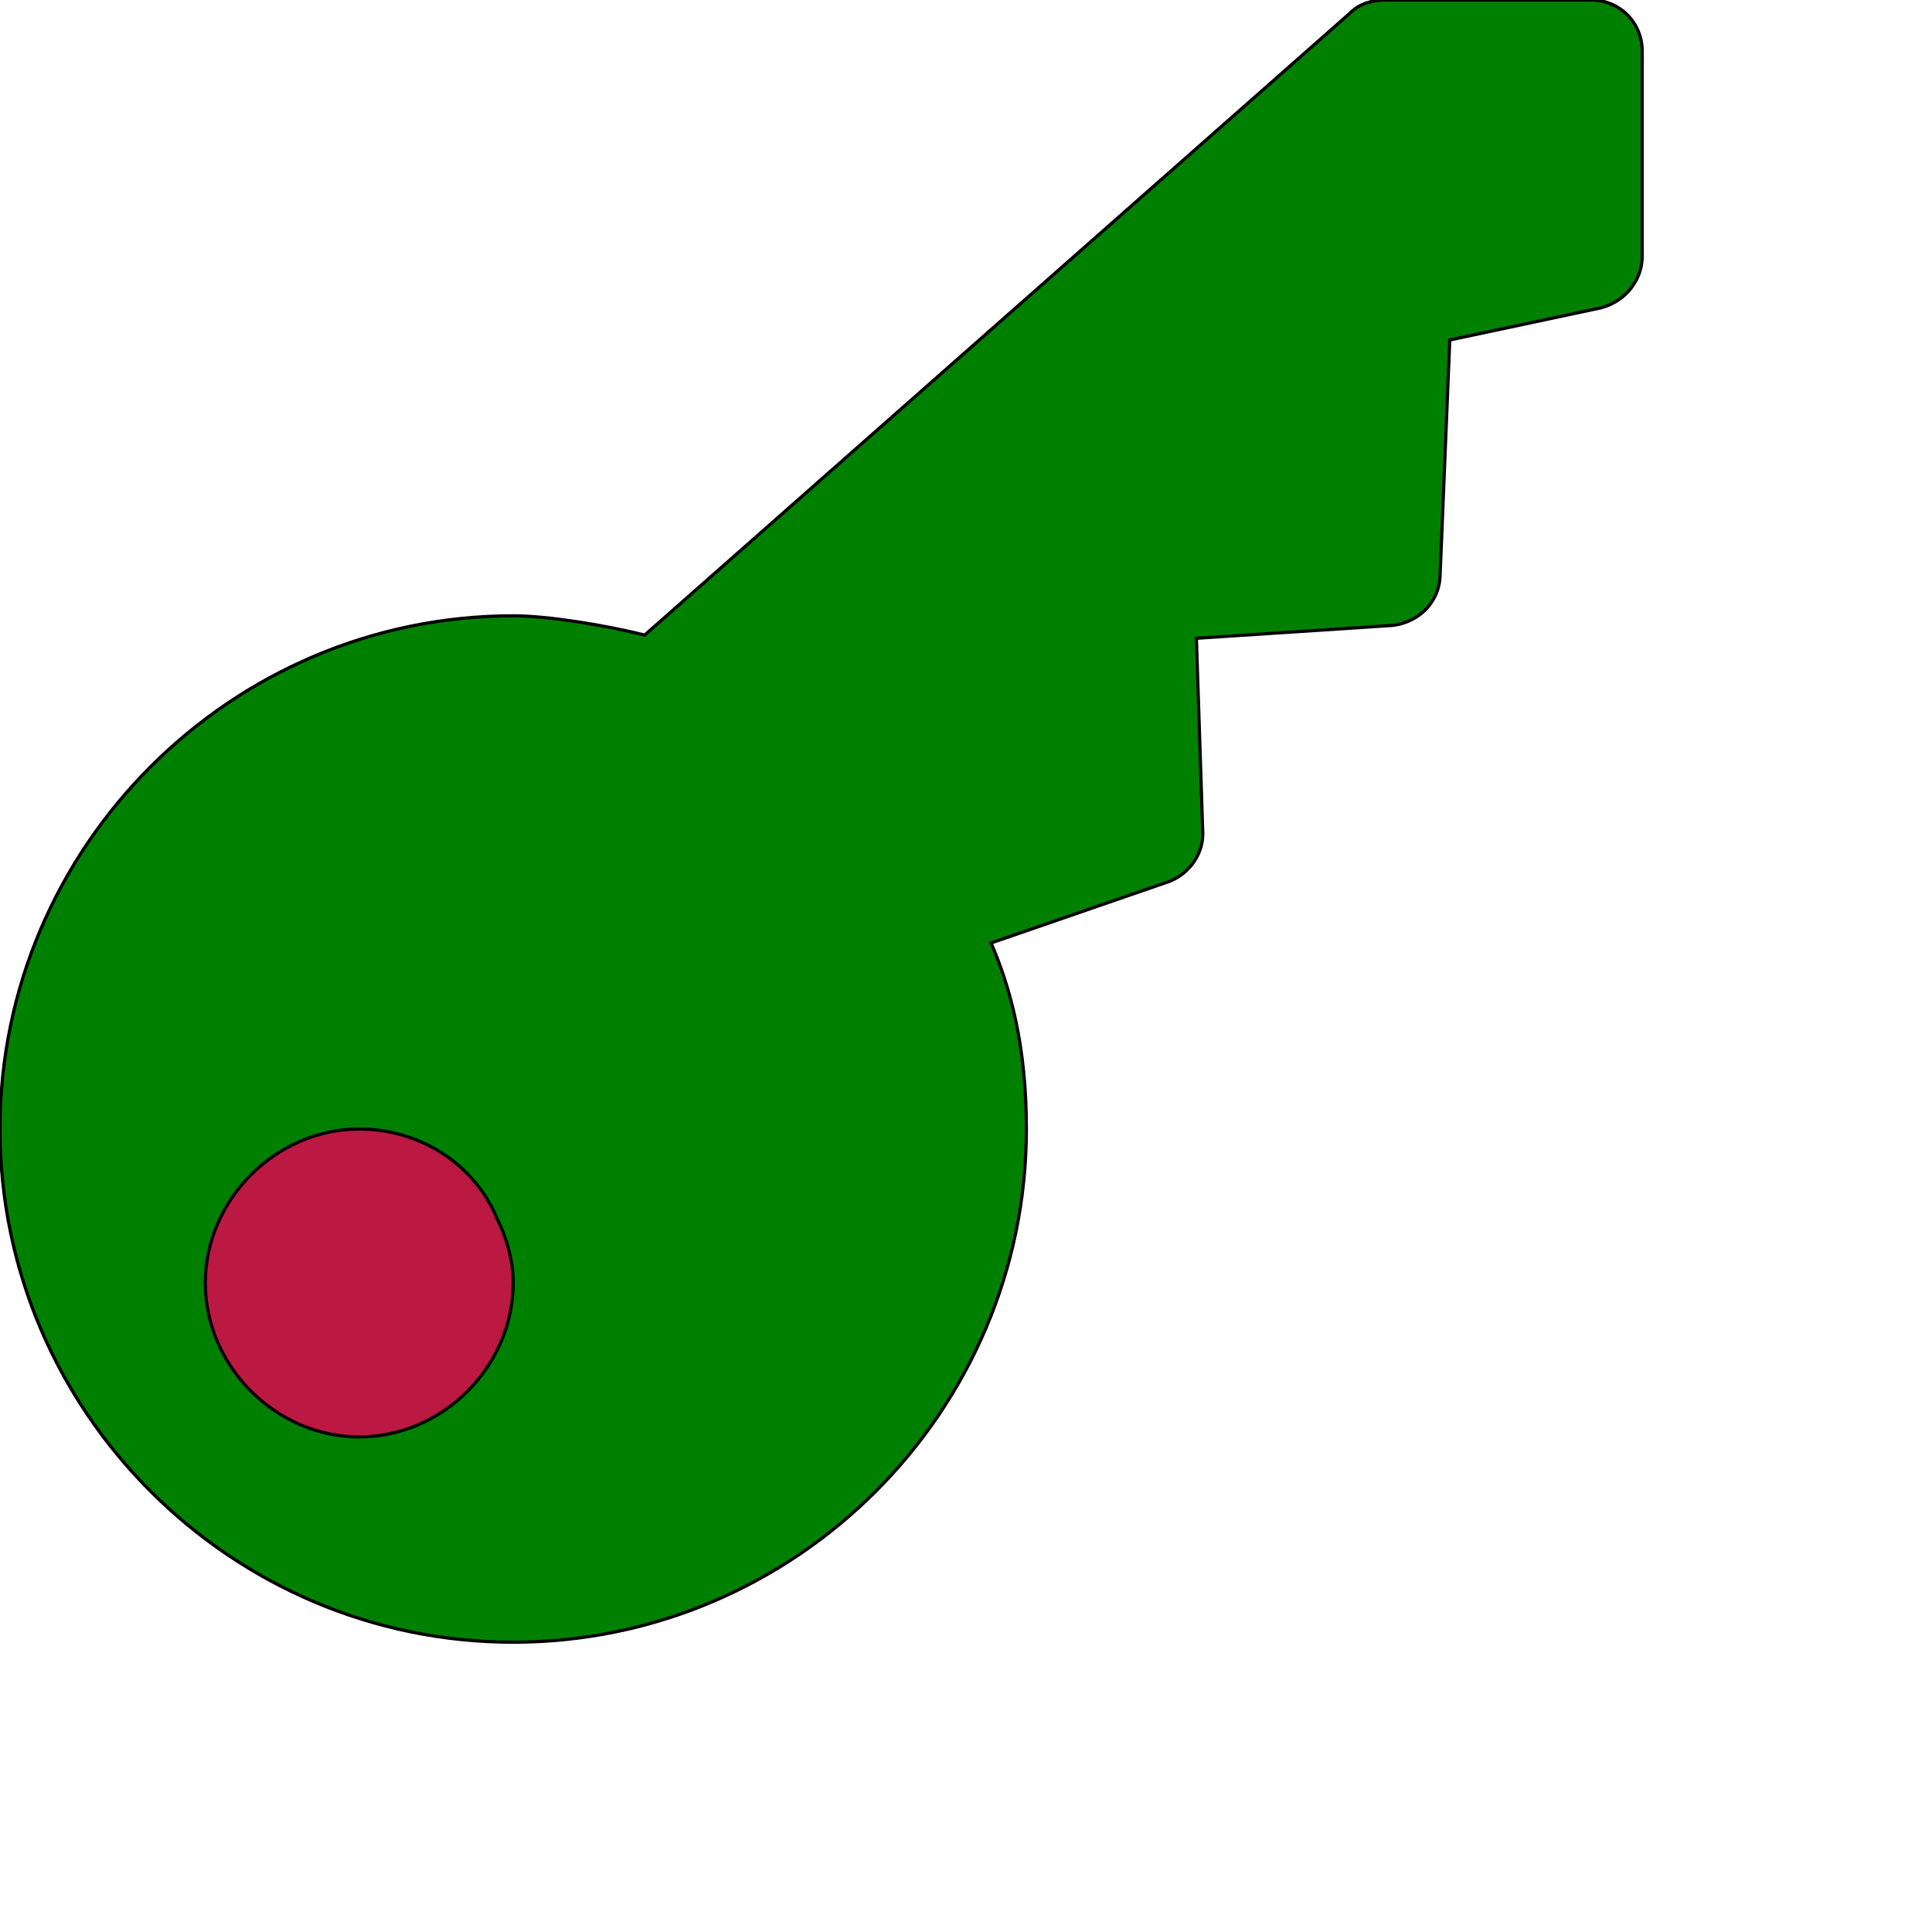
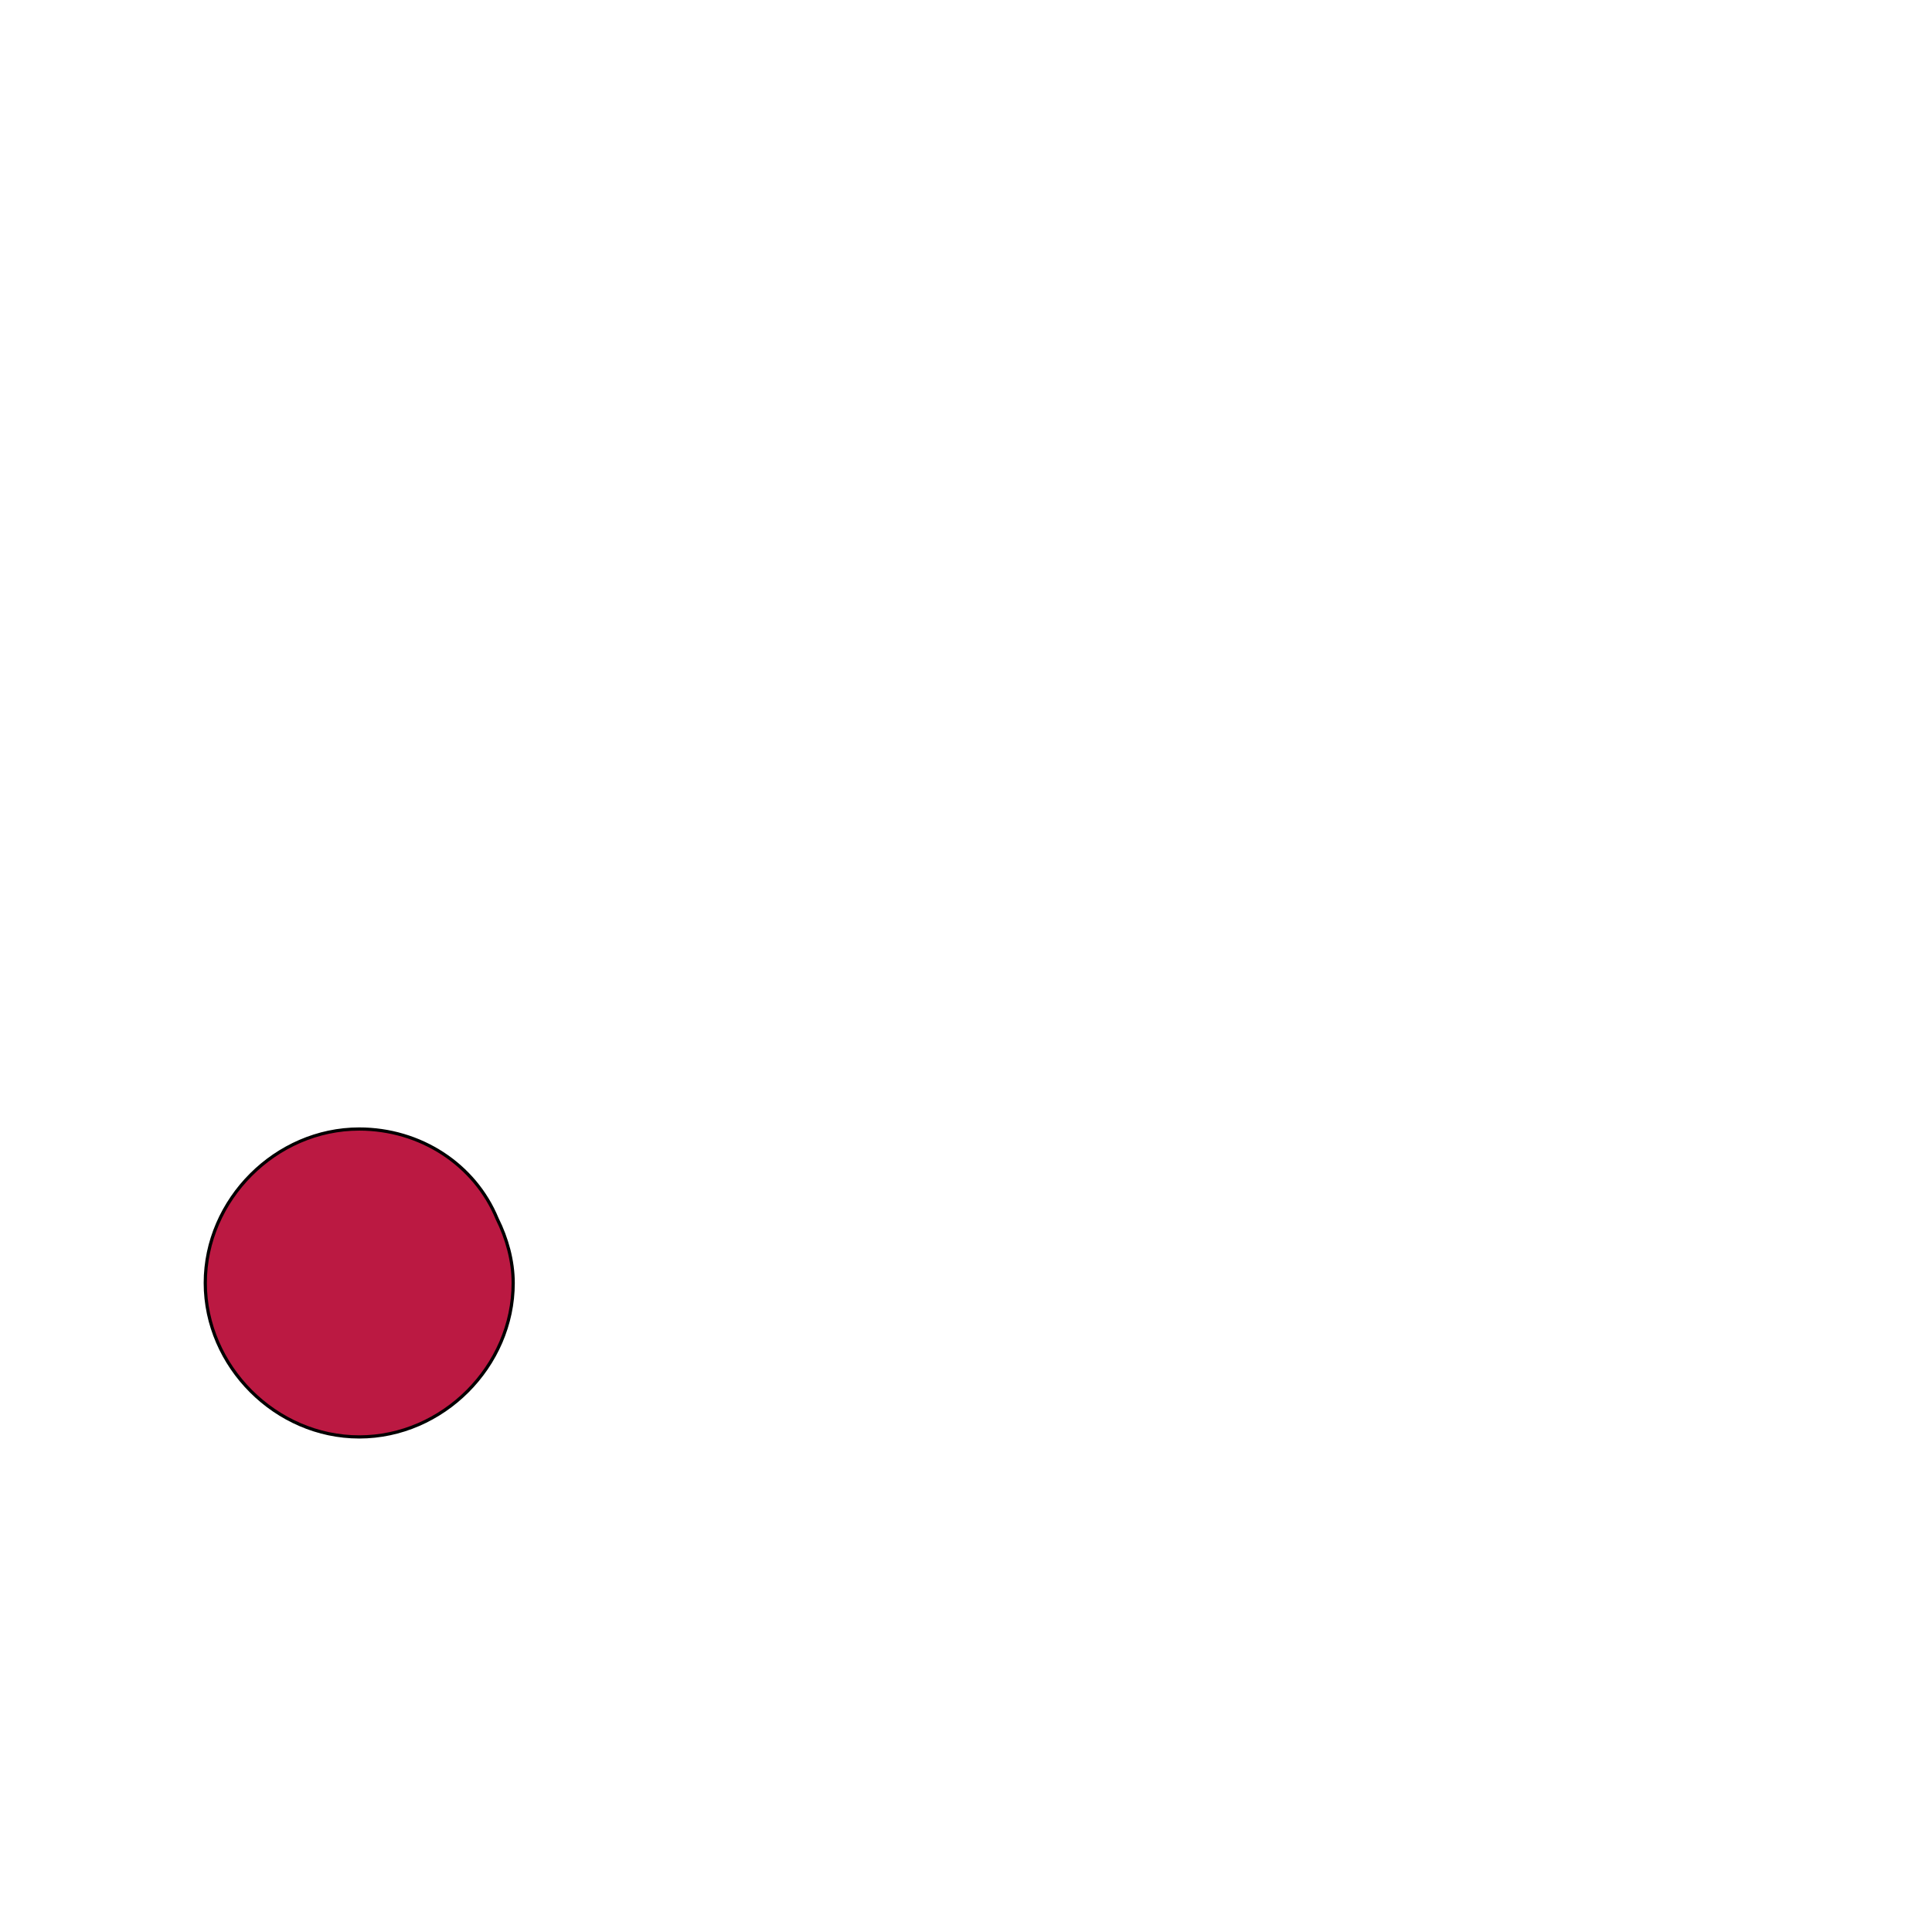
<svg xmlns="http://www.w3.org/2000/svg" id="th_ele_key" width="100%" height="100%" version="1.1" preserveAspectRatio="xMidYMin slice" data-uid="ele_key" data-keyword="ele_key" viewBox="0 0 512 512" transform="matrix(0.85,0,0,0.85,0,0)" data-colors="[&quot;#008000&quot;,&quot;#bb1942&quot;,&quot;#ebc62c&quot;]">
-   <path id="th_ele_key_0" d="M496 0L432 0C428 0 424 1 421 4L201 198C189 195 171 192 160 192C72 192 0 264 0 352C0 440 72 512 160 512C248 512 320 440 320 352C320 326 315 308 309 294L364 275C370 273 375 267 375 260L373 199L434 195C443 194 449 187 449 179L452 106L499 96C507 94 512 87 512 80L512 16C512 7 505 0 496 0Z " fill-rule="evenodd" fill="#008000" stroke-width="1" stroke="#000000" />
  <path id="th_ele_key_1" d="M112 352C131 352 148 363 155 380C158 386 160 393 160 400C160 426 138 448 112 448C86 448 64 426 64 400C64 374 86 352 112 352Z " fill-rule="evenodd" fill="#bb1942" stroke-width="1" stroke="#000000" />
  <defs id="SvgjsDefs8010" fill="#008000" />
</svg>